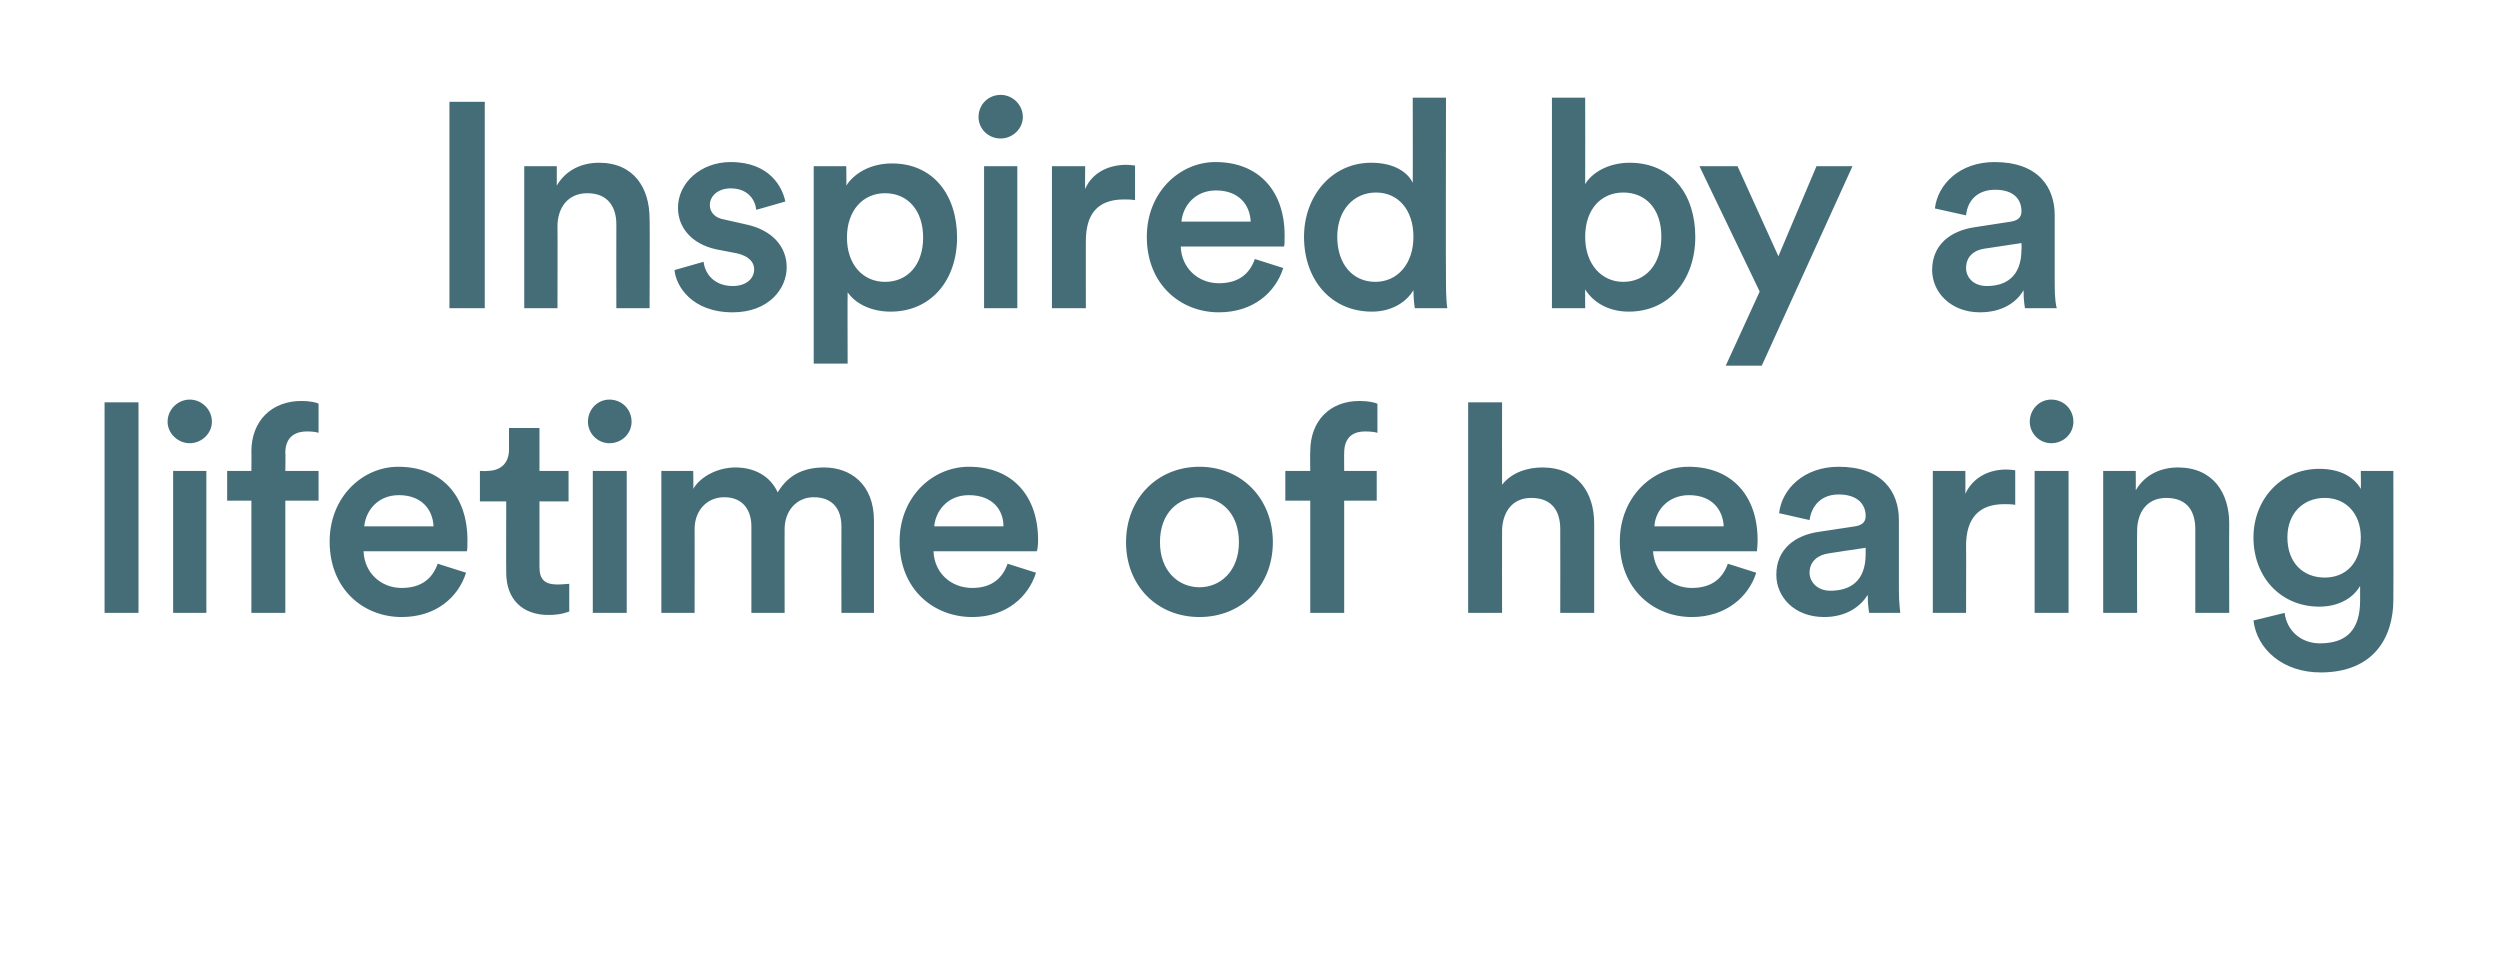
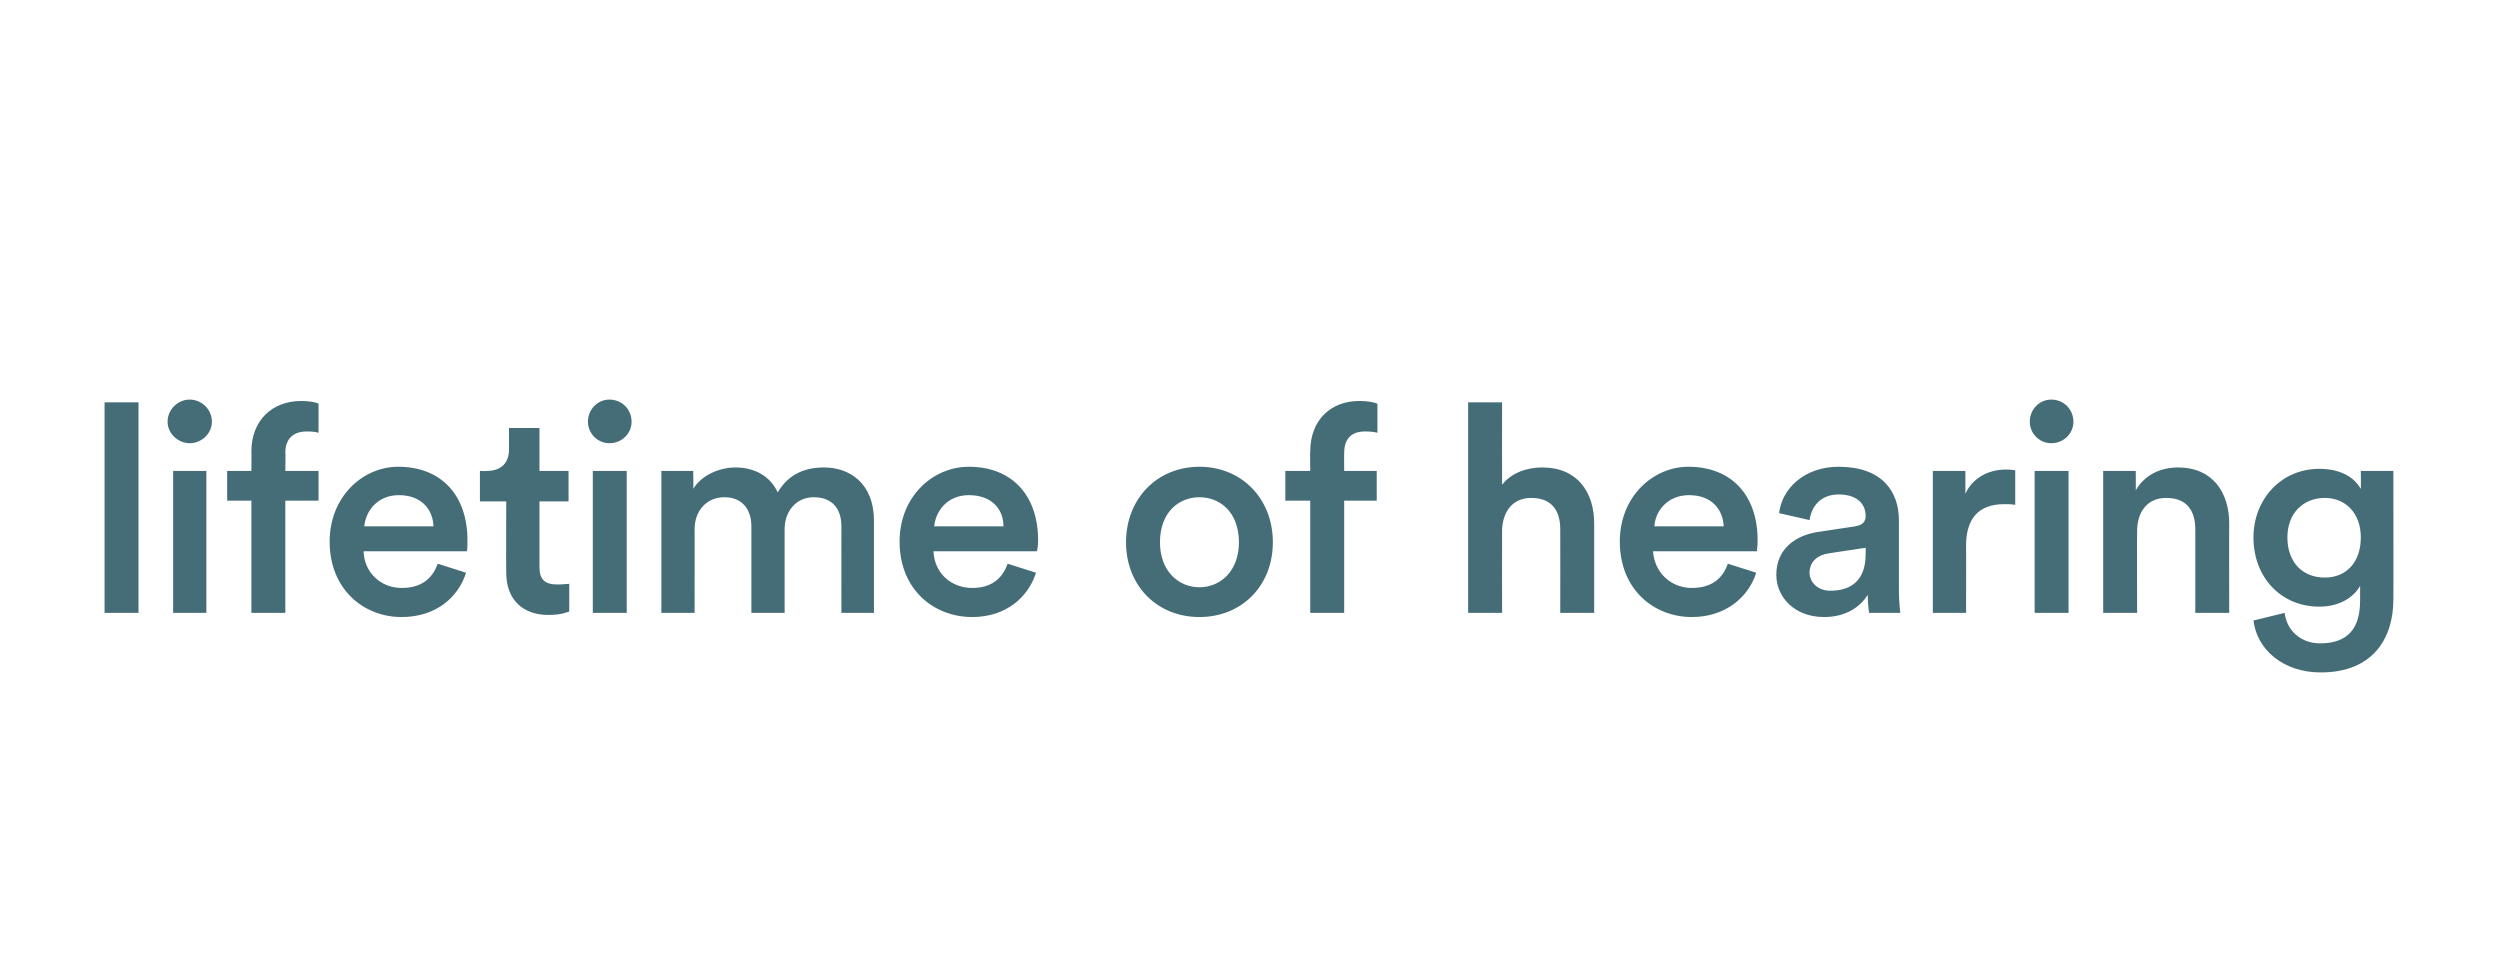
<svg xmlns="http://www.w3.org/2000/svg" version="1.1" width="361px" height="141.5px" viewBox="0 -13 361 141.5" style="top:-13px">
  <desc>Inspired by a lifetime of hearing</desc>
  <defs />
  <g id="Polygon119746">
    <path d="M 15.1 75.5 L 15.1 45.1 L 20 45.1 L 20 75.5 L 15.1 75.5 Z M 25 75.5 L 25 55 L 29.8 55 L 29.8 75.5 L 25 75.5 Z M 27.4 44.7 C 29.1 44.7 30.6 46.1 30.6 47.9 C 30.6 49.6 29.1 51 27.4 51 C 25.7 51 24.2 49.6 24.2 47.9 C 24.2 46.1 25.7 44.7 27.4 44.7 Z M 41.2 52.4 C 41.25 52.36 41.2 55 41.2 55 L 46 55 L 46 59.3 L 41.2 59.3 L 41.2 75.5 L 36.3 75.5 L 36.3 59.3 L 32.8 59.3 L 32.8 55 L 36.3 55 C 36.3 55 36.33 52.23 36.3 52.2 C 36.3 47.7 39.3 44.9 43.5 44.9 C 44.7 44.9 45.7 45.1 46 45.3 C 46 45.3 46 49.5 46 49.5 C 45.7 49.4 45.2 49.3 44.3 49.3 C 43 49.3 41.2 49.8 41.2 52.4 Z M 62.6 63 C 62.5 60.6 60.9 58.5 57.6 58.5 C 54.5 58.5 52.8 60.8 52.6 63 C 52.6 63 62.6 63 62.6 63 Z M 67.3 69.7 C 66.2 73.2 63 76.1 58 76.1 C 52.5 76.1 47.6 72.1 47.6 65.2 C 47.6 58.7 52.4 54.4 57.5 54.4 C 63.8 54.4 67.5 58.6 67.5 65 C 67.5 65.8 67.5 66.5 67.4 66.6 C 67.4 66.6 52.5 66.6 52.5 66.6 C 52.6 69.7 55 71.9 58 71.9 C 61 71.9 62.5 70.4 63.2 68.4 C 63.2 68.4 67.3 69.7 67.3 69.7 Z M 77.9 55 L 82.1 55 L 82.1 59.4 L 77.9 59.4 C 77.9 59.4 77.9 68.86 77.9 68.9 C 77.9 70.7 78.7 71.4 80.5 71.4 C 81.2 71.4 82 71.3 82.2 71.3 C 82.2 71.3 82.2 75.3 82.2 75.3 C 81.9 75.4 81 75.8 79.2 75.8 C 75.4 75.8 73.1 73.5 73.1 69.7 C 73.07 69.66 73.1 59.4 73.1 59.4 L 69.3 59.4 L 69.3 55 C 69.3 55 70.34 55.05 70.3 55 C 72.5 55 73.5 53.7 73.5 51.9 C 73.49 51.85 73.5 48.8 73.5 48.8 L 77.9 48.8 L 77.9 55 Z M 85.6 75.5 L 85.6 55 L 90.5 55 L 90.5 75.5 L 85.6 75.5 Z M 88 44.7 C 89.8 44.7 91.2 46.1 91.2 47.9 C 91.2 49.6 89.8 51 88 51 C 86.3 51 84.9 49.6 84.9 47.9 C 84.9 46.1 86.3 44.7 88 44.7 Z M 95.5 75.5 L 95.5 55 L 100.1 55 C 100.1 55 100.15 57.65 100.1 57.6 C 101.3 55.6 103.9 54.5 106.2 54.5 C 108.9 54.5 111.2 55.7 112.3 58.1 C 113.9 55.4 116.3 54.5 119 54.5 C 122.7 54.5 126.2 56.8 126.2 62.2 C 126.19 62.23 126.2 75.5 126.2 75.5 L 121.5 75.5 C 121.5 75.5 121.48 63.03 121.5 63 C 121.5 60.6 120.3 58.8 117.5 58.8 C 115 58.8 113.3 60.8 113.3 63.4 C 113.29 63.36 113.3 75.5 113.3 75.5 L 108.5 75.5 C 108.5 75.5 108.51 63.03 108.5 63 C 108.5 60.7 107.3 58.8 104.6 58.8 C 102 58.8 100.3 60.8 100.3 63.4 C 100.32 63.36 100.3 75.5 100.3 75.5 L 95.5 75.5 Z M 144.9 63 C 144.9 60.6 143.3 58.5 139.9 58.5 C 136.8 58.5 135.1 60.8 134.9 63 C 134.9 63 144.9 63 144.9 63 Z M 149.6 69.7 C 148.5 73.2 145.3 76.1 140.4 76.1 C 134.8 76.1 129.9 72.1 129.9 65.2 C 129.9 58.7 134.7 54.4 139.9 54.4 C 146.2 54.4 149.9 58.6 149.9 65 C 149.9 65.8 149.8 66.5 149.7 66.6 C 149.7 66.6 134.8 66.6 134.8 66.6 C 134.9 69.7 137.3 71.9 140.4 71.9 C 143.3 71.9 144.8 70.4 145.5 68.4 C 145.5 68.4 149.6 69.7 149.6 69.7 Z M 178.9 65.3 C 178.9 61 176.2 58.8 173.2 58.8 C 170.2 58.8 167.5 61 167.5 65.3 C 167.5 69.5 170.2 71.8 173.2 71.8 C 176.2 71.8 178.9 69.5 178.9 65.3 Z M 183.8 65.3 C 183.8 71.6 179.3 76.1 173.2 76.1 C 167.1 76.1 162.6 71.6 162.6 65.3 C 162.6 59 167.1 54.4 173.2 54.4 C 179.3 54.4 183.8 59 183.8 65.3 Z M 194.1 52.4 C 194.08 52.36 194.1 55 194.1 55 L 198.8 55 L 198.8 59.3 L 194.1 59.3 L 194.1 75.5 L 189.2 75.5 L 189.2 59.3 L 185.6 59.3 L 185.6 55 L 189.2 55 C 189.2 55 189.16 52.23 189.2 52.2 C 189.2 47.7 192.1 44.9 196.3 44.9 C 197.5 44.9 198.5 45.1 198.9 45.3 C 198.9 45.3 198.9 49.5 198.9 49.5 C 198.6 49.4 198 49.3 197.1 49.3 C 195.8 49.3 194.1 49.8 194.1 52.4 Z M 216.9 75.5 L 212 75.5 L 212 45.1 L 216.9 45.1 C 216.9 45.1 216.88 57.02 216.9 57 C 218.3 55.2 220.6 54.5 222.7 54.5 C 227.8 54.5 230.2 58.1 230.2 62.6 C 230.2 62.56 230.2 75.5 230.2 75.5 L 225.3 75.5 C 225.3 75.5 225.32 63.4 225.3 63.4 C 225.3 60.9 224.2 58.9 221.1 58.9 C 218.4 58.9 217 60.9 216.9 63.5 C 216.88 63.49 216.9 75.5 216.9 75.5 Z M 248.9 63 C 248.8 60.6 247.2 58.5 243.9 58.5 C 240.8 58.5 239 60.8 238.9 63 C 238.9 63 248.9 63 248.9 63 Z M 253.6 69.7 C 252.5 73.2 249.2 76.1 244.3 76.1 C 238.8 76.1 233.9 72.1 233.9 65.2 C 233.9 58.7 238.7 54.4 243.8 54.4 C 250.1 54.4 253.8 58.6 253.8 65 C 253.8 65.8 253.7 66.5 253.7 66.6 C 253.7 66.6 238.7 66.6 238.7 66.6 C 238.9 69.7 241.3 71.9 244.3 71.9 C 247.3 71.9 248.8 70.4 249.5 68.4 C 249.5 68.4 253.6 69.7 253.6 69.7 Z M 262.6 63.8 C 262.6 63.8 267.9 63 267.9 63 C 269.1 62.8 269.4 62.2 269.4 61.5 C 269.4 59.8 268.2 58.4 265.5 58.4 C 263 58.4 261.6 60 261.3 62.1 C 261.3 62.1 256.9 61.1 256.9 61.1 C 257.3 57.6 260.5 54.4 265.5 54.4 C 271.8 54.4 274.2 58 274.2 62.1 C 274.2 62.1 274.2 72.2 274.2 72.2 C 274.2 74.1 274.4 75.3 274.4 75.5 C 274.4 75.5 269.9 75.5 269.9 75.5 C 269.9 75.4 269.7 74.5 269.7 72.9 C 268.7 74.5 266.7 76.1 263.4 76.1 C 259.1 76.1 256.5 73.2 256.5 70 C 256.5 66.3 259.2 64.3 262.6 63.8 Z M 269.4 67 C 269.41 67.02 269.4 66.1 269.4 66.1 C 269.4 66.1 264.08 66.89 264.1 66.9 C 262.6 67.1 261.3 68 261.3 69.7 C 261.3 71 262.4 72.3 264.3 72.3 C 267.1 72.3 269.4 71 269.4 67 Z M 291 59.9 C 290.5 59.8 289.9 59.8 289.4 59.8 C 285.7 59.8 283.9 61.9 283.9 65.8 C 283.93 65.76 283.9 75.5 283.9 75.5 L 279.1 75.5 L 279.1 55 L 283.8 55 C 283.8 55 283.81 58.32 283.8 58.3 C 284.8 56.1 287 54.8 289.7 54.8 C 290.3 54.8 290.8 54.9 291 54.9 C 291 54.9 291 59.9 291 59.9 Z M 293.8 75.5 L 293.8 55 L 298.7 55 L 298.7 75.5 L 293.8 75.5 Z M 296.2 44.7 C 298 44.7 299.4 46.1 299.4 47.9 C 299.4 49.6 298 51 296.2 51 C 294.5 51 293.1 49.6 293.1 47.9 C 293.1 46.1 294.5 44.7 296.2 44.7 Z M 308.6 75.5 L 303.7 75.5 L 303.7 55 L 308.4 55 C 308.4 55 308.43 57.78 308.4 57.8 C 309.8 55.4 312.2 54.5 314.5 54.5 C 319.5 54.5 321.9 58.1 321.9 62.6 C 321.87 62.56 321.9 75.5 321.9 75.5 L 317 75.5 C 317 75.5 317 63.4 317 63.4 C 317 60.9 315.9 58.9 312.8 58.9 C 310 58.9 308.6 61 308.6 63.7 C 308.56 63.7 308.6 75.5 308.6 75.5 Z M 329.9 75.5 C 330.2 78 332.2 79.9 335 79.9 C 338.9 79.9 340.8 77.9 340.8 73.7 C 340.8 73.7 340.8 71.6 340.8 71.6 C 339.9 73.2 337.9 74.6 334.9 74.6 C 329.4 74.6 325.4 70.4 325.4 64.6 C 325.4 59.2 329.3 54.7 334.9 54.7 C 338.1 54.7 340 56 340.9 57.6 C 340.93 57.65 340.9 55 340.9 55 L 345.6 55 C 345.6 55 345.63 73.57 345.6 73.6 C 345.6 79 342.8 84.1 335.1 84.1 C 329.7 84.1 325.9 80.8 325.4 76.6 C 325.4 76.6 329.9 75.5 329.9 75.5 Z M 340.9 64.6 C 340.9 61.1 338.7 58.9 335.7 58.9 C 332.6 58.9 330.3 61.1 330.3 64.6 C 330.3 68.2 332.5 70.4 335.7 70.4 C 338.8 70.4 340.9 68.2 340.9 64.6 Z " stroke="none" fill="#456d77" />
  </g>
  <g id="Polygon119745">
-     <path d="M 64.9 31.5 L 64.9 1.7 L 70 1.7 L 70 31.5 L 64.9 31.5 Z M 80.5 31.5 L 75.7 31.5 L 75.7 11 L 80.4 11 C 80.4 11 80.41 13.78 80.4 13.8 C 81.8 11.4 84.2 10.5 86.5 10.5 C 91.5 10.5 93.8 14.1 93.8 18.6 C 93.85 18.56 93.8 31.5 93.8 31.5 L 89 31.5 C 89 31.5 88.98 19.4 89 19.4 C 89 16.9 87.8 14.9 84.8 14.9 C 82 14.9 80.5 17 80.5 19.7 C 80.53 19.7 80.5 31.5 80.5 31.5 Z M 101.6 24.8 C 101.8 26.6 103.2 28.3 105.8 28.3 C 107.8 28.3 108.9 27.2 108.9 25.9 C 108.9 24.8 108.1 24 106.5 23.6 C 106.5 23.6 103.4 23 103.4 23 C 99.8 22.2 97.9 19.8 97.9 17 C 97.9 13.4 101.2 10.4 105.5 10.4 C 111.2 10.4 113 14.1 113.4 16.1 C 113.4 16.1 109.2 17.3 109.2 17.3 C 109.1 16.1 108.2 14.2 105.5 14.2 C 103.7 14.2 102.5 15.3 102.5 16.6 C 102.5 17.7 103.3 18.5 104.6 18.7 C 104.6 18.7 107.7 19.4 107.7 19.4 C 111.5 20.2 113.6 22.6 113.6 25.6 C 113.6 28.7 111 32.1 105.8 32.1 C 99.9 32.1 97.6 28.3 97.4 26 C 97.4 26 101.6 24.8 101.6 24.8 Z M 117.5 39.5 L 117.5 11 L 122.2 11 C 122.2 11 122.25 13.82 122.2 13.8 C 123.3 12.1 125.6 10.6 128.8 10.6 C 134.8 10.6 138.2 15.2 138.2 21.3 C 138.2 27.4 134.5 32 128.6 32 C 125.6 32 123.4 30.7 122.4 29.2 C 122.37 29.19 122.4 39.5 122.4 39.5 L 117.5 39.5 Z M 127.8 14.9 C 124.6 14.9 122.3 17.4 122.3 21.3 C 122.3 25.2 124.6 27.7 127.8 27.7 C 131.1 27.7 133.3 25.2 133.3 21.3 C 133.3 17.4 131.1 14.9 127.8 14.9 Z M 142.1 31.5 L 142.1 11 L 146.9 11 L 146.9 31.5 L 142.1 31.5 Z M 144.5 0.7 C 146.2 0.7 147.7 2.1 147.7 3.9 C 147.7 5.6 146.2 7 144.5 7 C 142.7 7 141.3 5.6 141.3 3.9 C 141.3 2.1 142.7 0.7 144.5 0.7 Z M 163.9 15.9 C 163.3 15.8 162.8 15.8 162.3 15.8 C 158.5 15.8 156.8 17.9 156.8 21.8 C 156.78 21.76 156.8 31.5 156.8 31.5 L 151.9 31.5 L 151.9 11 L 156.7 11 C 156.7 11 156.66 14.32 156.7 14.3 C 157.6 12.1 159.9 10.8 162.6 10.8 C 163.2 10.8 163.7 10.9 163.9 10.9 C 163.9 10.9 163.9 15.9 163.9 15.9 Z M 180.6 19 C 180.5 16.6 178.9 14.5 175.6 14.5 C 172.5 14.5 170.8 16.8 170.6 19 C 170.6 19 180.6 19 180.6 19 Z M 185.3 25.7 C 184.2 29.2 181 32.1 176 32.1 C 170.5 32.1 165.6 28.1 165.6 21.2 C 165.6 14.7 170.4 10.4 175.5 10.4 C 181.8 10.4 185.5 14.6 185.5 21 C 185.5 21.8 185.5 22.5 185.4 22.6 C 185.4 22.6 170.5 22.6 170.5 22.6 C 170.6 25.7 173 27.9 176 27.9 C 179 27.9 180.5 26.4 181.2 24.4 C 181.2 24.4 185.3 25.7 185.3 25.7 Z M 198.6 27.7 C 201.8 27.7 204.1 25.1 204.1 21.2 C 204.1 17.3 201.9 14.8 198.7 14.8 C 195.5 14.8 193.1 17.3 193.1 21.2 C 193.1 25.1 195.3 27.7 198.6 27.7 Z M 208.8 27.8 C 208.8 29.6 208.9 31.2 209 31.5 C 209 31.5 204.3 31.5 204.3 31.5 C 204.2 31 204.1 29.7 204.1 28.9 C 203.1 30.6 201 32 198.1 32 C 192.2 32 188.3 27.4 188.3 21.2 C 188.3 15.3 192.3 10.5 198 10.5 C 201.6 10.5 203.4 12.1 204 13.4 C 204.02 13.44 204 1.1 204 1.1 L 208.8 1.1 C 208.8 1.1 208.76 27.76 208.8 27.8 Z M 224.1 31.5 L 224.1 1.1 L 228.9 1.1 C 228.9 1.1 228.92 13.57 228.9 13.6 C 229.8 12 232.2 10.5 235.3 10.5 C 241.5 10.5 244.8 15.2 244.8 21.2 C 244.8 27.3 241.1 32 235.2 32 C 232.3 32 230.1 30.7 228.9 28.8 C 228.88 28.77 228.9 31.5 228.9 31.5 L 224.1 31.5 Z M 234.4 14.8 C 231.3 14.8 228.9 17.1 228.9 21.2 C 228.9 25.2 231.3 27.7 234.4 27.7 C 237.6 27.7 239.9 25.2 239.9 21.2 C 239.9 17.1 237.6 14.8 234.4 14.8 Z M 249.2 39.8 L 254.1 29.1 L 245.4 11 L 250.9 11 L 256.8 24 L 262.3 11 L 267.5 11 L 254.4 39.8 L 249.2 39.8 Z M 285.2 19.8 C 285.2 19.8 290.4 19 290.4 19 C 291.6 18.8 291.9 18.2 291.9 17.5 C 291.9 15.8 290.8 14.4 288.1 14.4 C 285.5 14.4 284.1 16 283.9 18.1 C 283.9 18.1 279.4 17.1 279.4 17.1 C 279.8 13.6 283 10.4 288 10.4 C 294.3 10.4 296.7 14 296.7 18.1 C 296.7 18.1 296.7 28.2 296.7 28.2 C 296.7 30.1 296.9 31.3 297 31.5 C 297 31.5 292.4 31.5 292.4 31.5 C 292.4 31.4 292.2 30.5 292.2 28.9 C 291.3 30.5 289.3 32.1 285.9 32.1 C 281.7 32.1 279 29.2 279 26 C 279 22.3 281.7 20.3 285.2 19.8 Z M 291.9 23 C 291.94 23.02 291.9 22.1 291.9 22.1 C 291.9 22.1 286.61 22.89 286.6 22.9 C 285.1 23.1 283.9 24 283.9 25.7 C 283.9 27 284.9 28.3 286.9 28.3 C 289.6 28.3 291.9 27 291.9 23 Z " stroke="none" fill="#456d77" />
-   </g>
+     </g>
</svg>